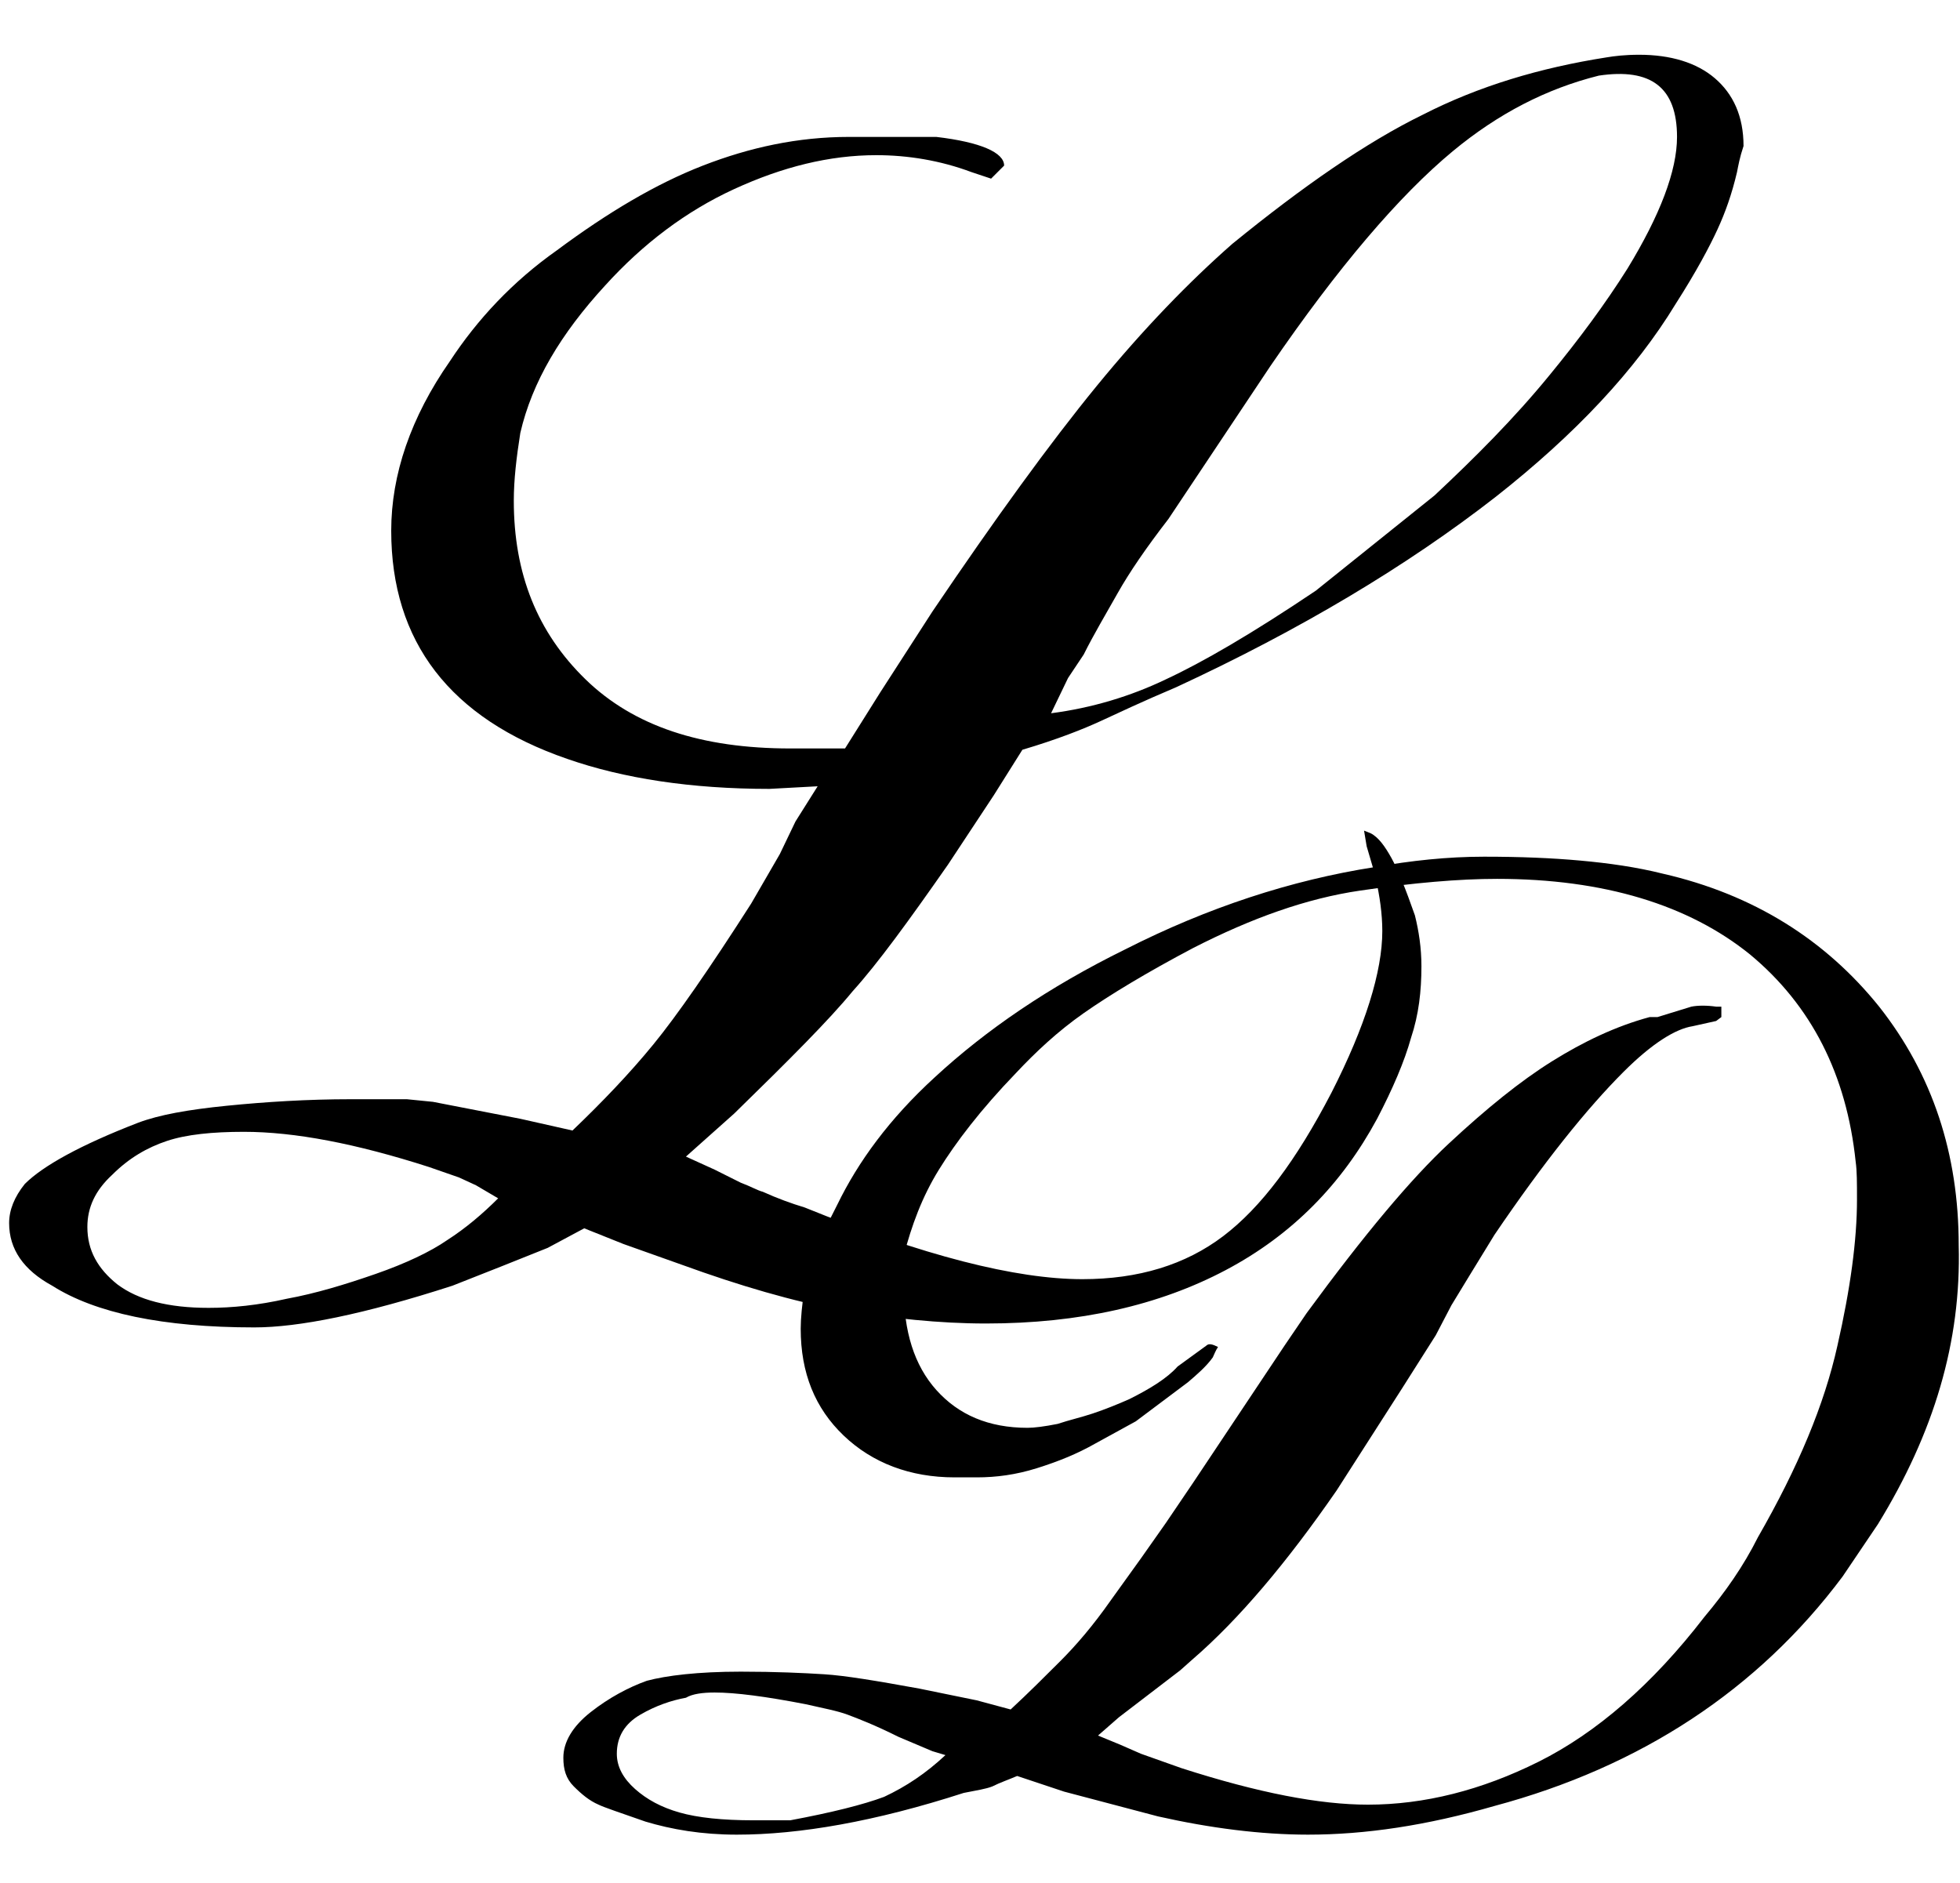
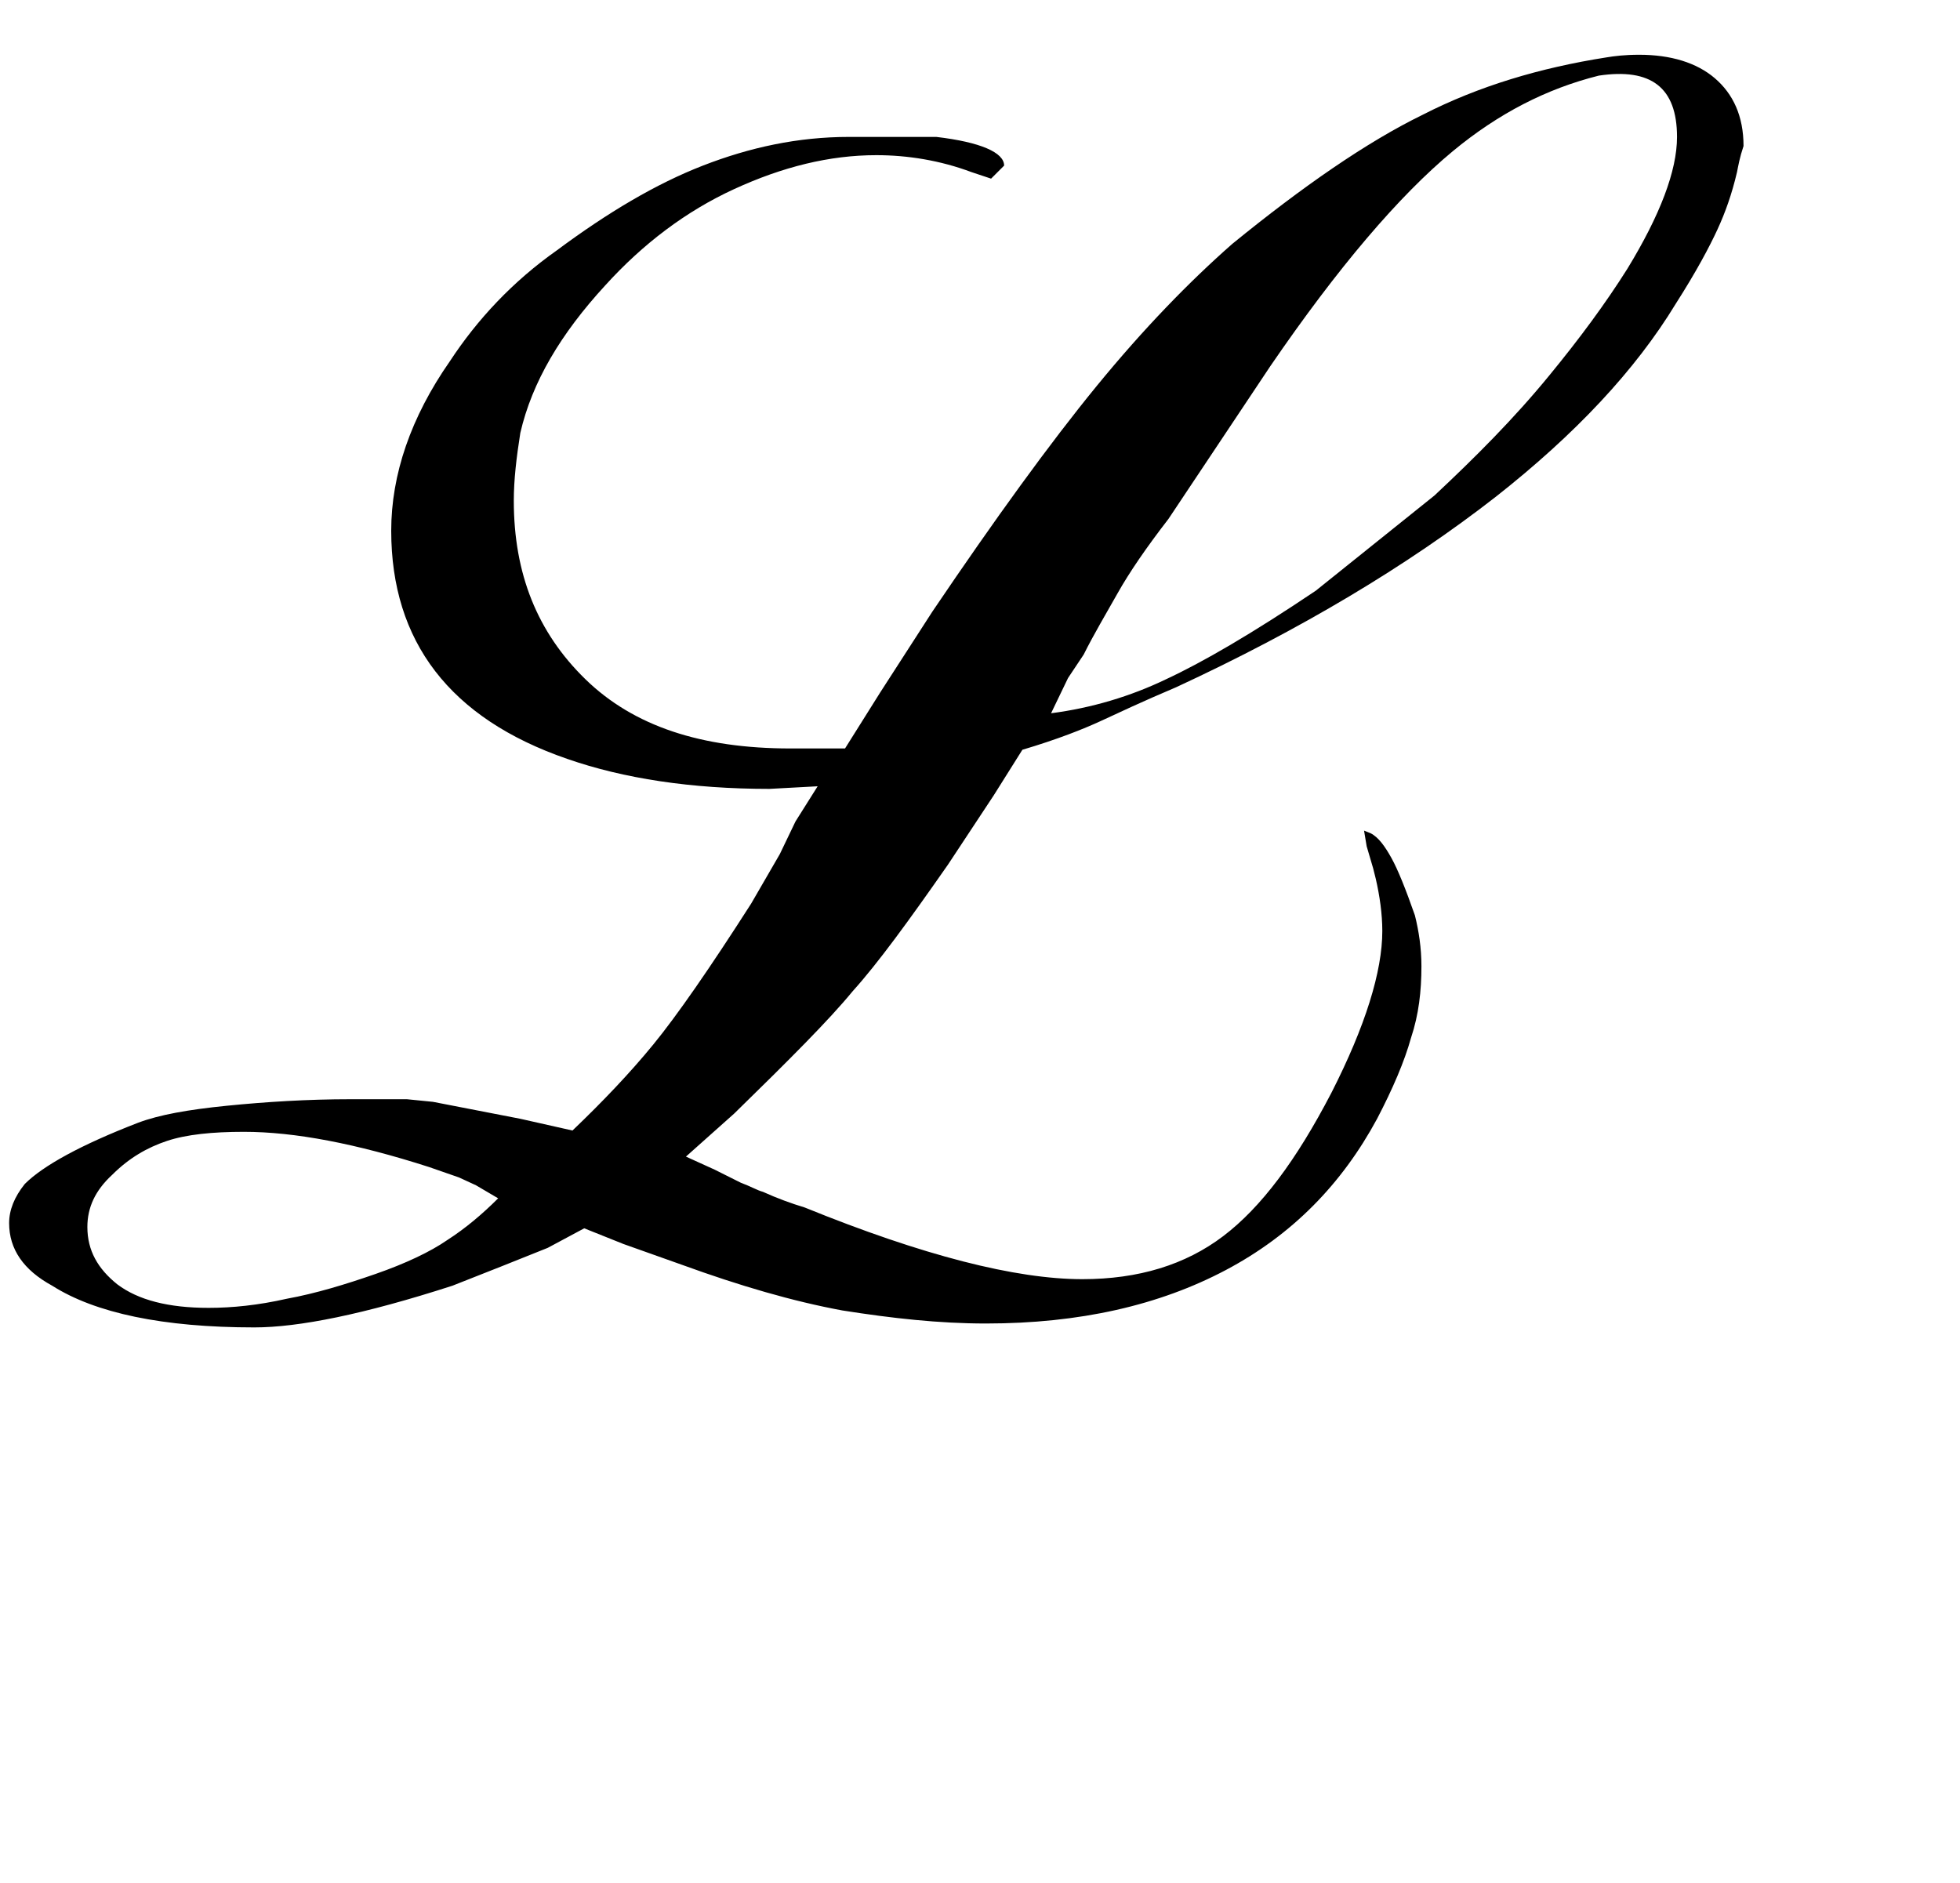
<svg xmlns="http://www.w3.org/2000/svg" version="1.1" id="Typo" x="0px" y="0px" width="150.3px" height="144.4px" viewBox="0 0 150.3 144.4" style="enable-background:new 0 0 150.3 144.4;" xml:space="preserve">
  <g>
    <path d="M133.2,13.2c-0.4,1.7-0.9,3.1-1.5,4.4c-0.6,1.3-1.6,3.2-3.2,5.7c-3.1,5.1-7.7,10-13.8,14.8c-6.8,5.3-15,10.2-24.5,14.6   c-2.6,1.1-4.5,2-5.8,2.6c-1.3,0.6-3.3,1.4-6,2.2l-2.2,3.5l-3.5,5.3c-3,4.3-5.4,7.6-7.3,9.7c-1.8,2.2-4.9,5.3-9.1,9.4l-3.7,3.3   l2.2,1l2,1c0.8,0.3,1.3,0.6,1.7,0.7c1.1,0.5,2.2,0.9,3.2,1.2c9.1,3.7,16.2,5.5,21.3,5.5c4.3,0,7.9-1.1,10.8-3.3   c2.9-2.2,5.6-5.8,8.3-11c2.6-5.1,3.9-9.3,3.9-12.4c0-1.3-0.2-2.7-0.5-4l-0.2-0.8l-0.5-1.7l-0.2-1.2l0.5,0.2c0.6,0.3,1.1,1,1.6,1.9   c0.5,0.9,1.1,2.4,1.8,4.4c0.3,1.2,0.5,2.5,0.5,3.9c0,1.9-0.2,3.7-0.8,5.5c-0.5,1.8-1.4,3.9-2.6,6.2c-2.7,5-6.5,8.9-11.6,11.6   c-5.1,2.7-11.2,4.1-18.4,4.1c-3.6,0-7.2-0.4-11-1c-3.8-0.7-7.9-1.9-12.3-3.5l-4.5-1.6l-3-1.2L42,95.7l-3.5,1.4l-3.8,1.5   c-6.8,2.2-11.8,3.2-15.2,3.2c-7,0-12.2-1.1-15.5-3.2c-2.2-1.2-3.3-2.8-3.3-4.8c0-1,0.4-2,1.2-3c1.4-1.4,4.3-3,8.7-4.7   c1.6-0.6,3.8-1,6.8-1.3c3-0.3,6.2-0.5,9.5-0.5h4.3l2,0.2l6.7,1.3l4,0.9c2.3-2.2,4.4-4.4,6.2-6.6c1.8-2.2,4.3-5.8,7.5-10.8l2.2-3.8   l1.2-2.5l1.7-2.7l-3.7,0.2c-6,0-11.2-0.8-15.5-2.3C34.5,55.1,30,49.2,30,40.7c0-4.3,1.5-8.7,4.5-13c2.1-3.2,4.8-6.1,8.2-8.5   c3.9-2.9,7.6-5.1,11.2-6.5c3.6-1.4,7.3-2.2,11.2-2.2h6.7c3.4,0.4,5.2,1.2,5.2,2.2l-1,1l-1.5-0.5c-2.4-0.9-4.9-1.3-7.3-1.3   c-3.6,0-7.2,0.9-10.9,2.6c-3.7,1.7-7,4.2-9.9,7.4c-3.4,3.7-5.6,7.4-6.5,11.3c-0.3,1.9-0.5,3.6-0.5,5.2c0,5.6,1.8,10.1,5.5,13.7   c3.7,3.6,8.9,5.3,15.7,5.3h4.2l2.7-4.3l4-6.2c4.8-7.1,9-12.9,12.6-17.3c3.6-4.4,7.1-8,10.4-10.9c5.4-4.4,10.3-7.8,14.6-9.9   c4.3-2.2,9-3.6,14.1-4.4c0.6-0.1,1.4-0.2,2.5-0.2c2.4,0,4.4,0.6,5.8,1.8c1.4,1.2,2.2,2.9,2.2,5.2C133.4,12.1,133.3,12.7,133.2,13.2   z M38.2,91.9l-1.7-1l-1.3-0.6l-2.3-0.8c-5.6-1.8-10.3-2.7-14.2-2.7c-2.4,0-4.4,0.2-5.9,0.7c-1.5,0.5-2.9,1.3-4.2,2.6   c-1.3,1.2-1.9,2.5-1.9,4c0,1.8,0.8,3.2,2.3,4.4c1.6,1.2,3.9,1.8,7,1.8c1.8,0,3.8-0.2,6-0.7c2.2-0.4,4.5-1.1,6.8-1.9   s4.2-1.7,5.5-2.6C35.7,94.2,37,93.1,38.2,91.9z M128.6,10.5c0-3.8-2-5.3-6-4.7c-4,1-7.7,2.9-11.2,5.8c-4.1,3.4-8.8,8.9-14,16.5   l-4,6l-3.8,5.7c-1.7,2.2-3,4.1-3.9,5.7c-0.9,1.6-1.8,3.1-2.6,4.7L81.9,52l-1.3,2.7c3.1-0.4,6.1-1.3,8.8-2.6   c2.8-1.3,6.6-3.5,11.5-6.8L110,38c3.1-2.9,6.1-5.9,8.8-9.2c2.3-2.8,4.3-5.5,6-8.2C127.3,16.5,128.6,13.1,128.6,10.5z" />
  </g>
  <g>
-     <path d="M144,116.9l-2.7,4c-6.5,8.7-15.5,14.6-26.7,17.6c-5.2,1.5-9.9,2.2-14.3,2.2c-3.6,0-7.5-0.5-11.5-1.4l-7.2-1.9l-3.6-1.2   c-0.7,0.3-1.3,0.5-1.9,0.8c-0.5,0.2-1.2,0.3-2.2,0.5c-6.8,2.2-12.6,3.2-17.4,3.2c-2.7,0-5-0.4-7-1c-2-0.7-3.2-1.1-3.6-1.3   c-0.7-0.3-1.3-0.8-1.9-1.4c-0.6-0.6-0.8-1.3-0.8-2.2c0-1.2,0.7-2.4,2.1-3.5c1.4-1.1,2.9-1.9,4.3-2.4c1.5-0.4,3.9-0.7,7.2-0.7   c2.7,0,4.8,0.1,6.4,0.2c1.6,0.1,4,0.5,7.3,1.1l4.4,0.9l2.6,0.7c1.4-1.3,2.6-2.5,3.8-3.7c1.2-1.2,2.5-2.7,3.9-4.7l2.3-3.2l1.9-2.7   l2.1-3.1l7-10.5l1.7-2.5c4.4-6,8-10.3,10.9-13c2.9-2.7,5.5-4.8,7.9-6.3c2.4-1.5,4.9-2.7,7.5-3.4h0.6l2.6-0.8c0.5-0.1,1.2-0.1,1.9,0   c0.1,0,0.2,0,0.4,0V78l-0.4,0.3l-1.8,0.4c-1.3,0.2-3.1,1.3-5.3,3.5c-2.8,2.8-6.1,6.9-9.9,12.5l-1.9,3.1l-1.4,2.3l-1.2,2.3l-2.6,4.1   l-5,7.8c-3.8,5.5-7.5,9.9-11.1,13l-0.9,0.8l-4.7,3.6l-1.6,1.4l1.7,0.7l1.6,0.7l3.1,1.1c5.9,1.9,10.6,2.8,14.3,2.8   c4.3,0,8.7-1.1,13.1-3.3c4.4-2.2,8.7-5.9,12.7-11.1c1.6-1.9,3-3.9,4.1-6.1c3.1-5.4,5.1-10.2,6.1-14.7c1-4.4,1.5-8.1,1.5-11.2   c0-1.3,0-2.2-0.1-2.9c-0.7-6.7-3.4-12-8.1-15.9c-4.7-3.8-11.2-5.8-19.4-5.8c-2.9,0-6.4,0.3-10.5,0.9c-4.1,0.6-8.3,2.1-12.8,4.4   c-3.6,1.9-6.4,3.6-8.4,5c-2,1.4-3.7,3-5.2,4.6c-2.7,2.8-4.6,5.3-5.9,7.4c-1.3,2.1-2.1,4.3-2.7,6.6v2.5c0,3.3,0.8,5.9,2.5,7.8   c1.7,1.9,4,2.9,7,2.9c0.5,0,1.3-0.1,2.3-0.3c0.9-0.3,1.8-0.5,2.7-0.8c0.9-0.3,1.9-0.7,2.8-1.1c1.6-0.8,2.9-1.6,3.7-2.5l2.2-1.6   c0.2-0.2,0.5-0.1,0.9,0.1c-0.2,0.3-0.3,0.6-0.4,0.8c-0.5,0.7-1.2,1.3-1.9,1.9l-4,3l-3.1,1.7c-1.4,0.8-2.9,1.4-4.5,1.9   c-1.6,0.5-3.1,0.7-4.6,0.7c-0.8,0-1.3,0-1.7,0c-3.4,0-6.3-1.1-8.5-3.2c-2.2-2.1-3.3-4.8-3.3-8.2c0-0.8,0.1-1.8,0.3-3.2   c0.2-1.3,1-3.4,2.5-6.3c1.6-3.3,4-6.6,7.5-9.8c3.9-3.6,8.7-6.9,14.6-9.8c6.3-3.2,12.7-5.3,19.1-6.3c2.8-0.5,5.6-0.8,8.4-0.8   c2.8,0,5.2,0.1,7.4,0.3c2.2,0.2,4.3,0.5,6.3,1c7,1.6,12.5,5.1,16.6,10.2c4.1,5.2,6.1,11.3,6.1,18.3   C150.4,102.9,148.3,109.9,144,116.9z M72.5,134.6l-1-0.3l-2.6-1.1c-1.8-0.9-3.1-1.4-3.9-1.7c-0.8-0.3-1.9-0.5-3.2-0.8   c-3.1-0.6-5.4-0.9-7-0.9c-0.9,0-1.7,0.1-2.2,0.4c-1.1,0.2-2.3,0.6-3.5,1.3c-1.2,0.7-1.8,1.7-1.8,3c0,1,0.5,1.9,1.4,2.7   c0.9,0.8,2,1.4,3.4,1.8c1.4,0.4,3.3,0.6,5.7,0.6h2.8c3.2-0.6,5.6-1.2,7.2-1.8C69.5,137,71,136,72.5,134.6z" />
-   </g>
+     </g>
</svg>